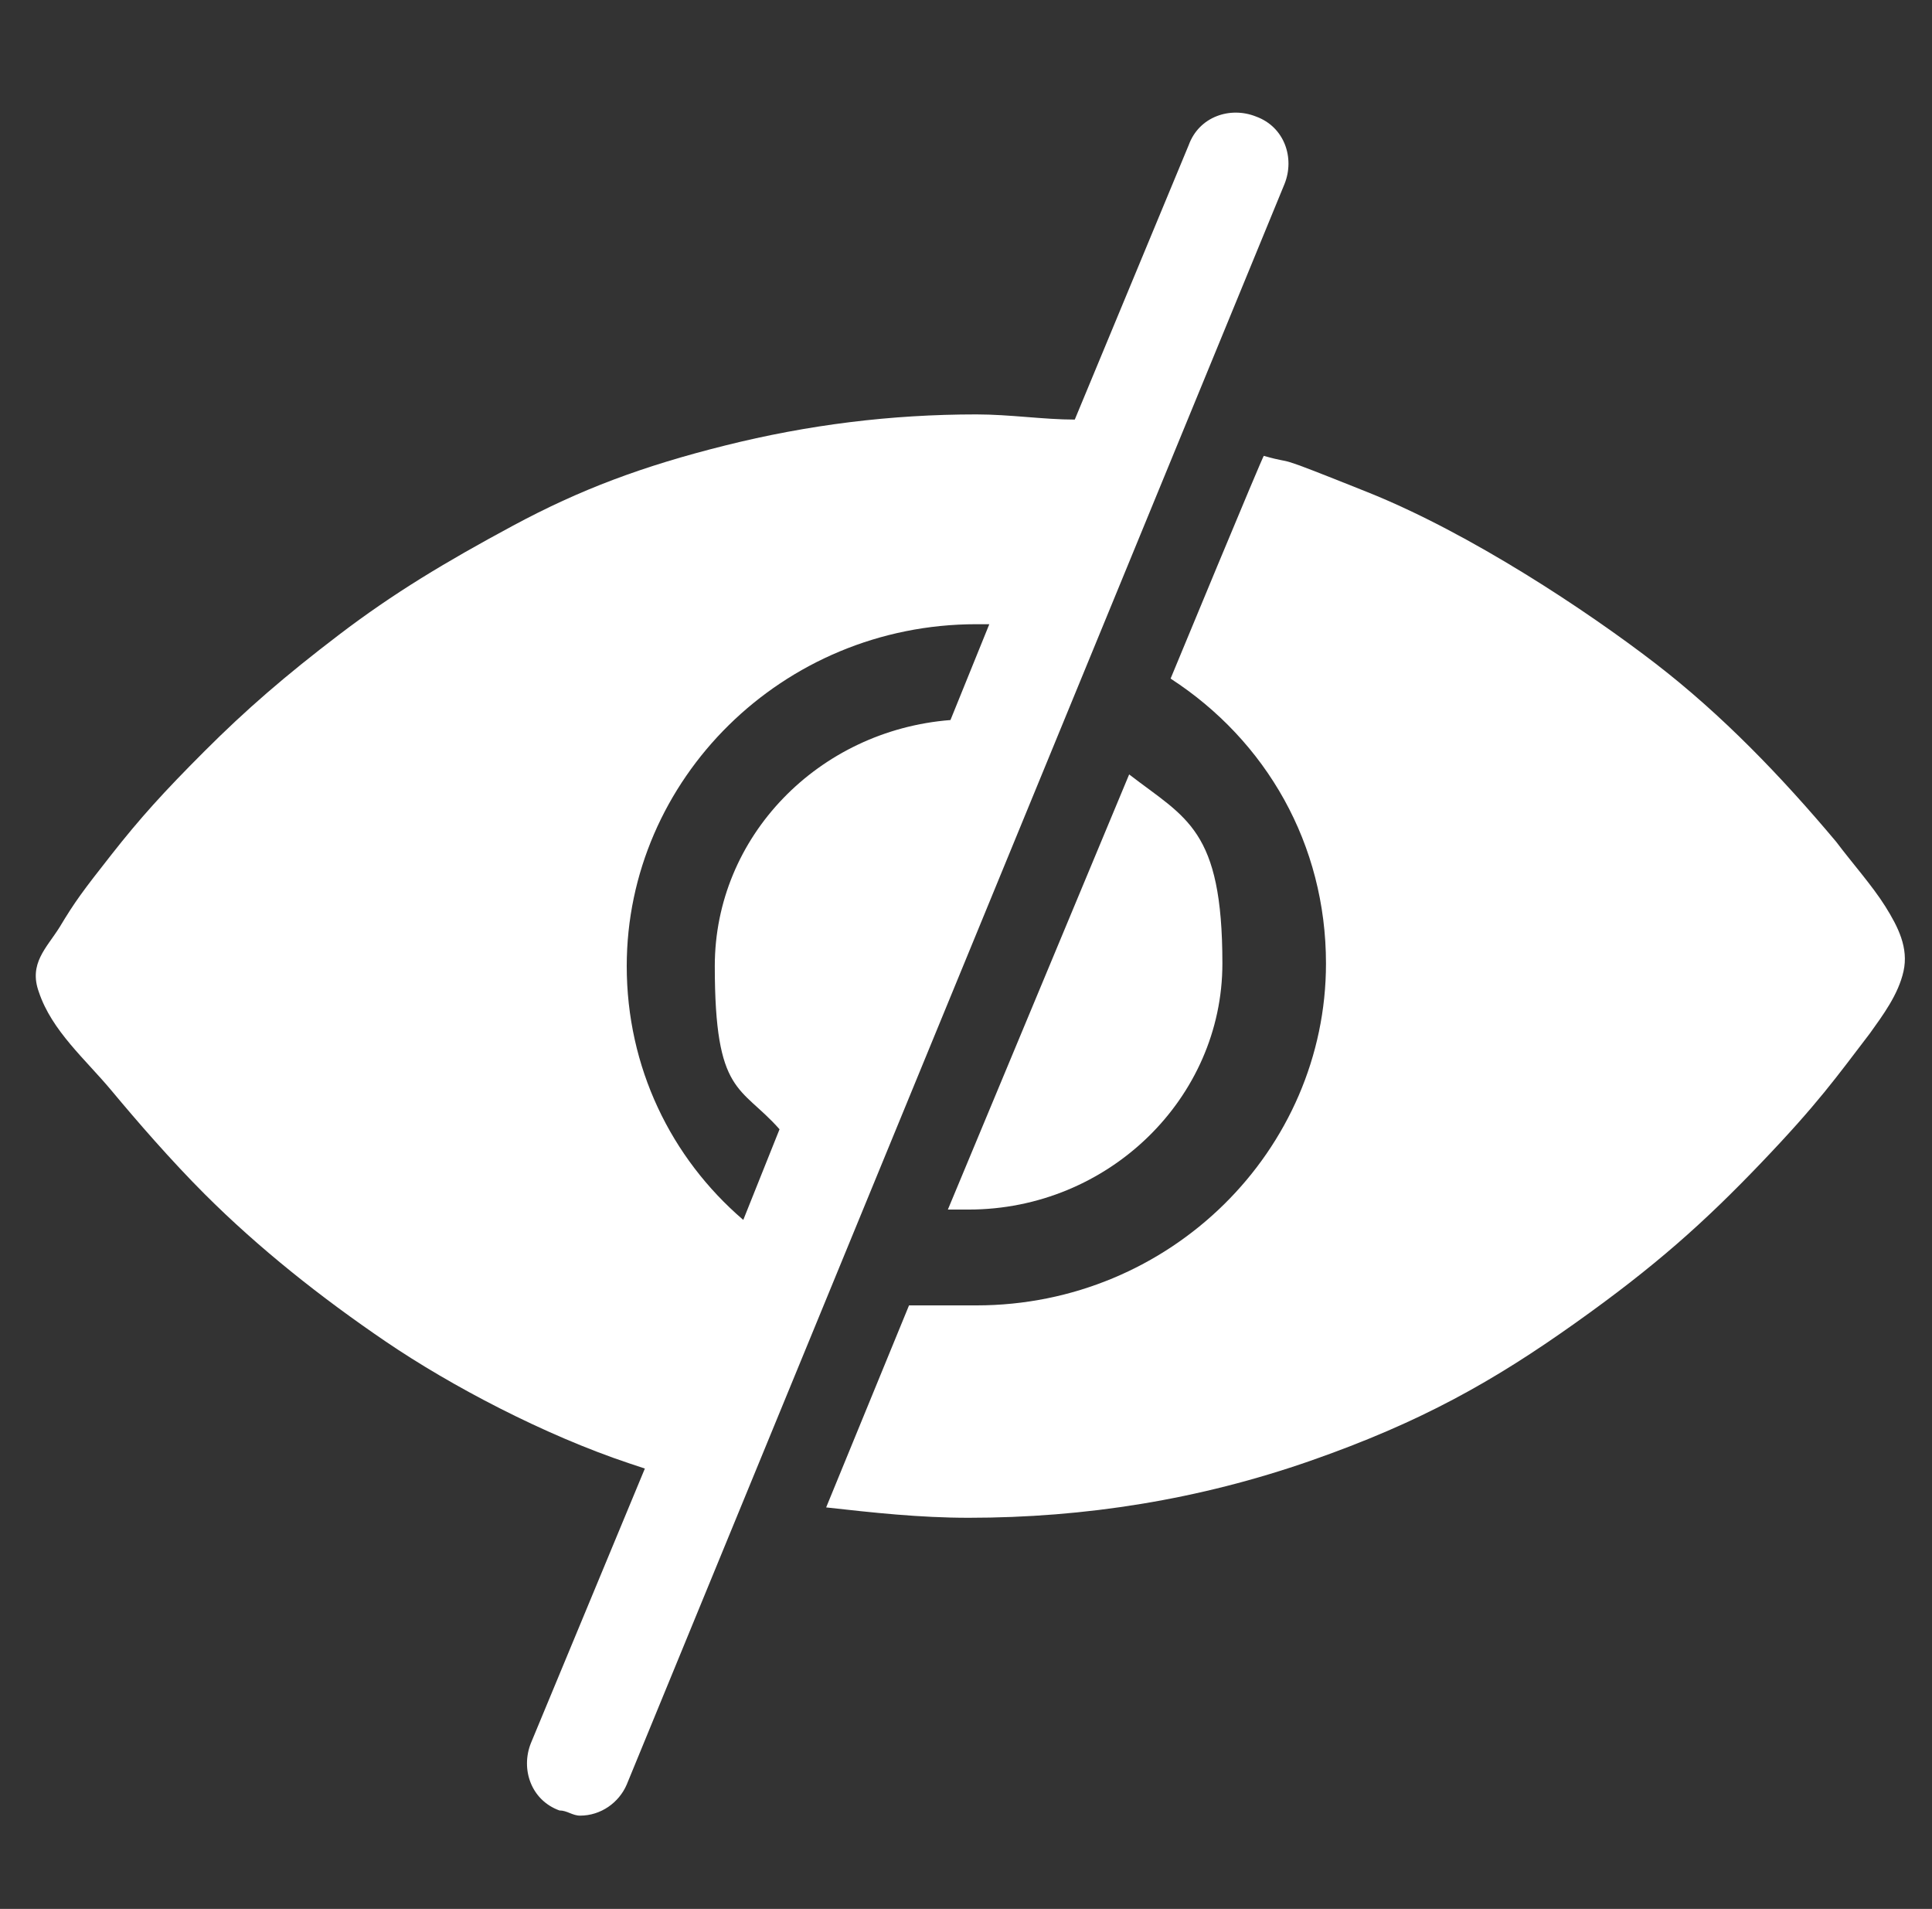
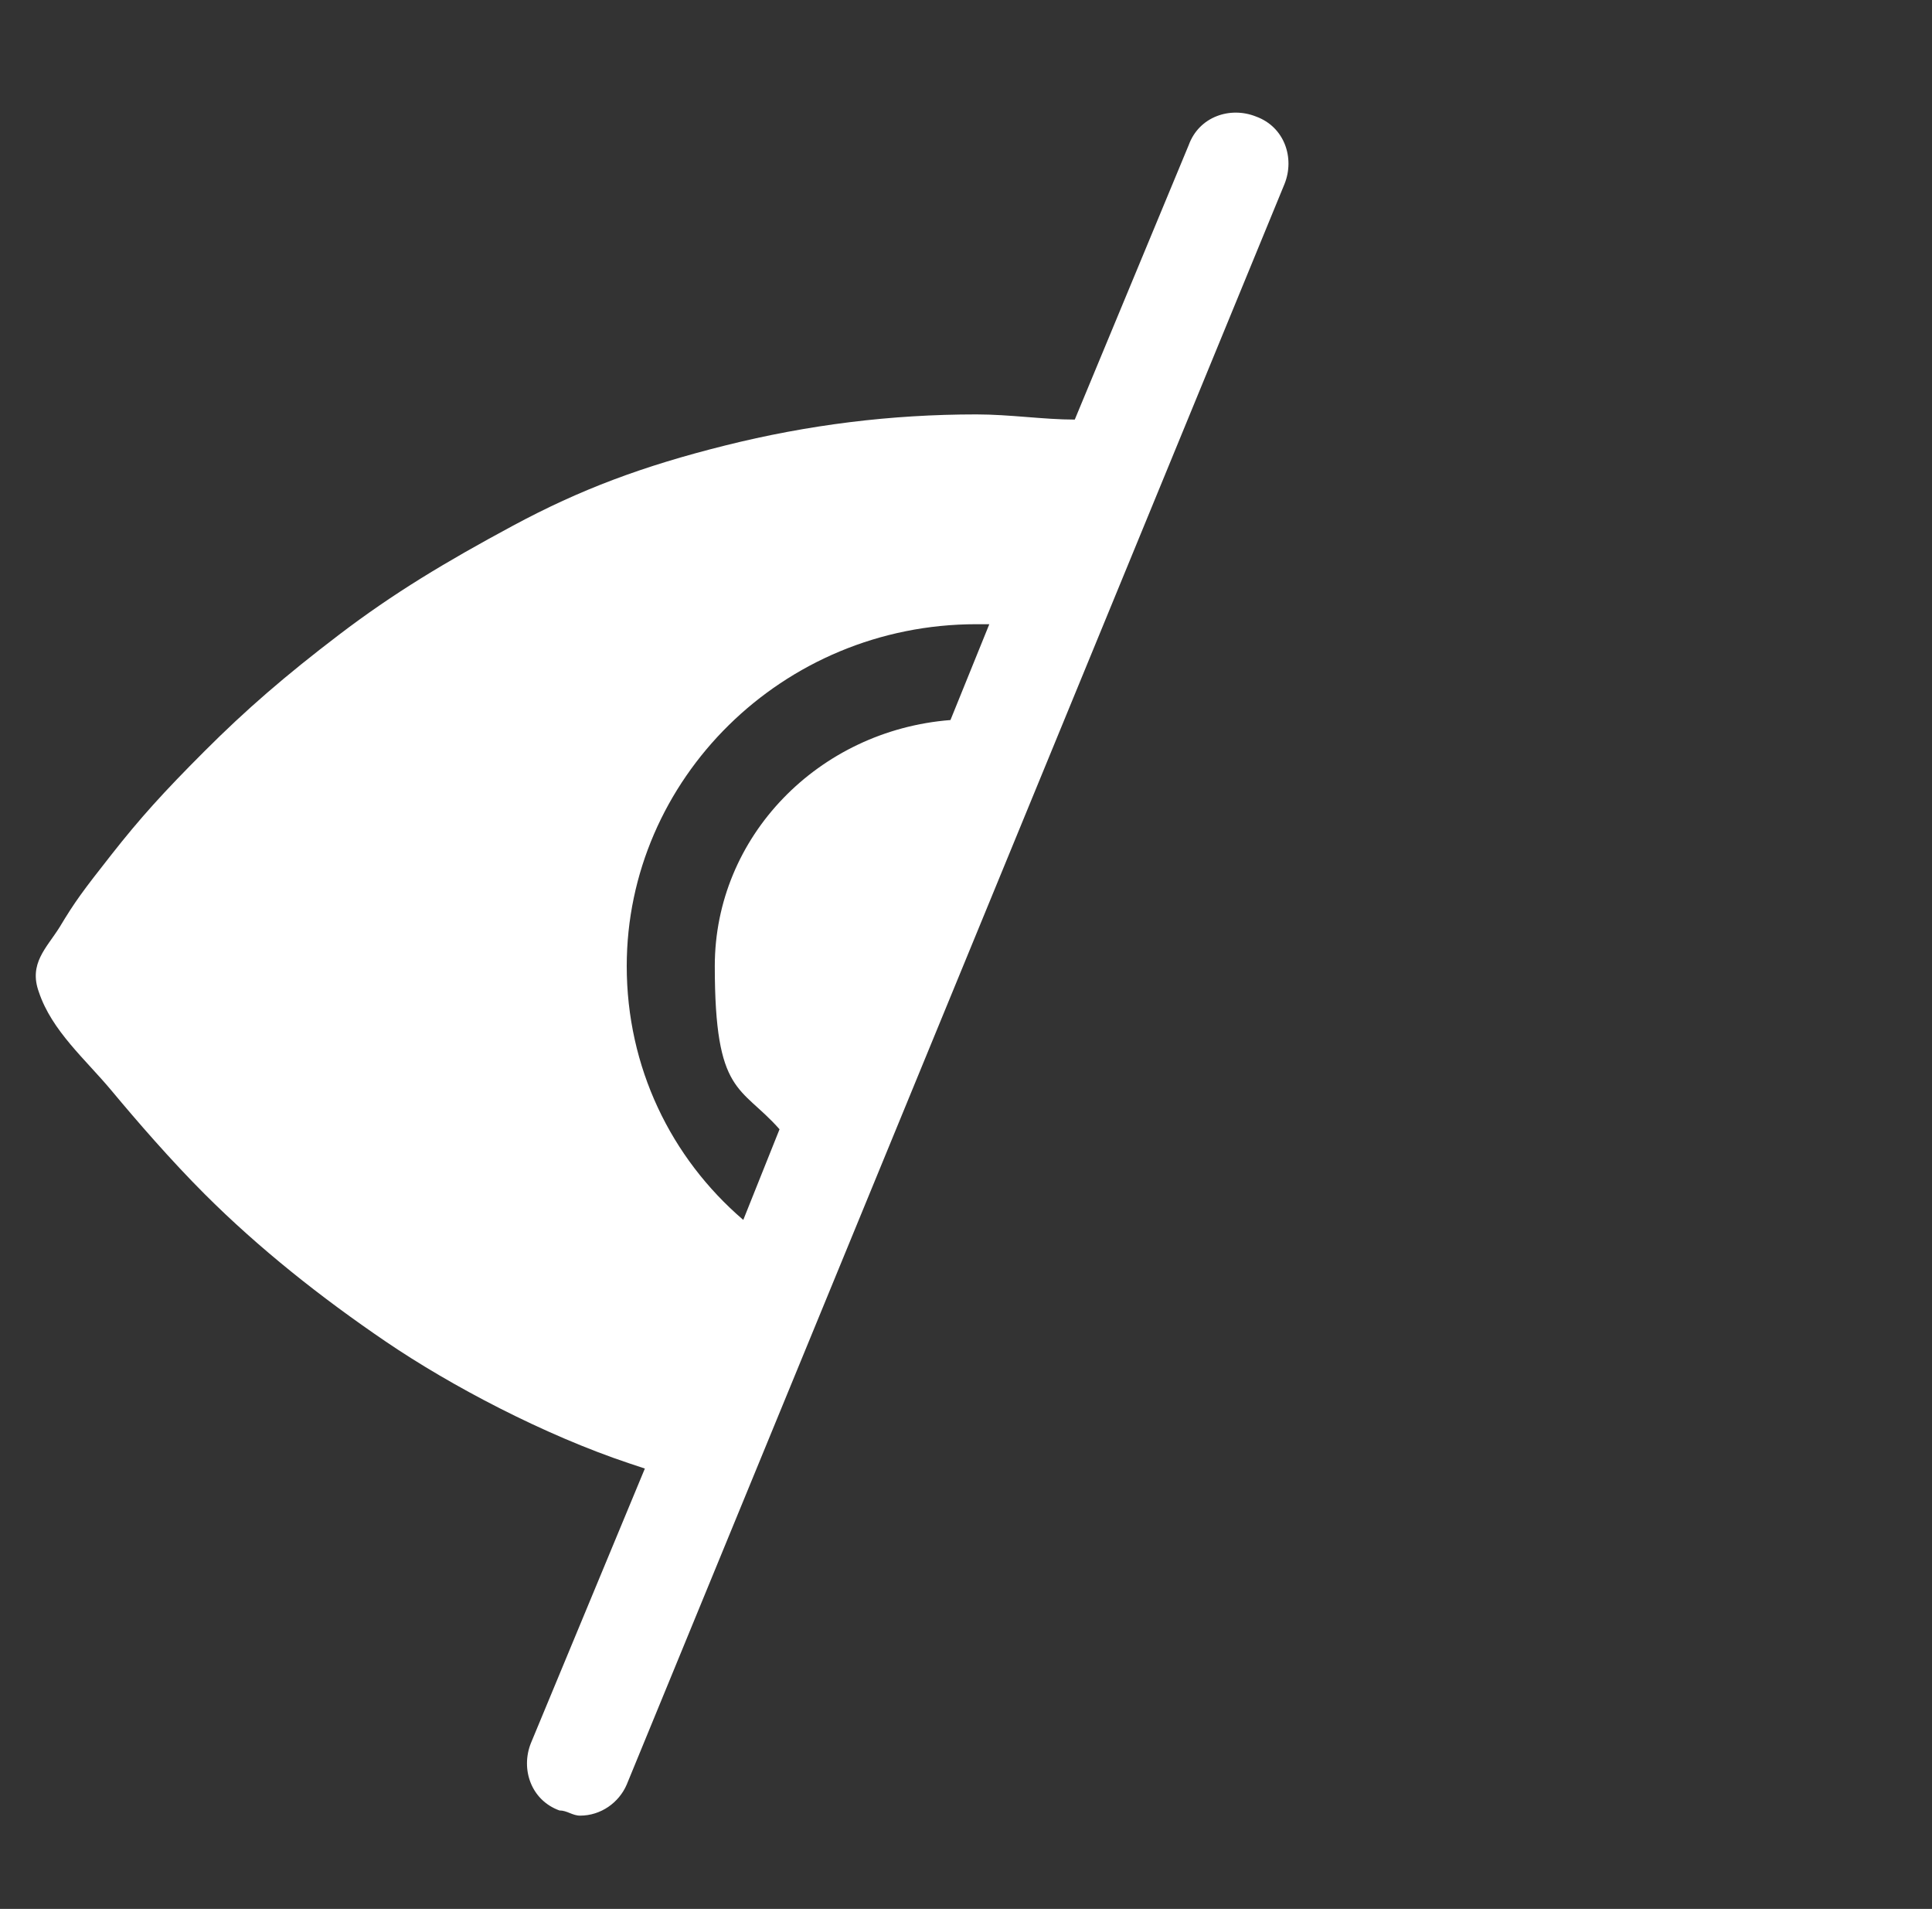
<svg xmlns="http://www.w3.org/2000/svg" version="1.1" viewBox="0 0 74.6 73.7">
  <rect x="0" y="0" width="74.6" height="73.7" fill="#333333" stroke="none" />
  <defs>
    <style>
      .cls-1 {
        fill: #fff;
      }
    </style>
  </defs>
  <g>
    <g id="Calque_1">
      <g id="Calque_1-2" data-name="Calque_1">
        <g>
-           <path class="cls-1" d="M37.4,46.7c5.4,0,9.8-4.3,9.8-9.5s-1.4-5.6-3.6-7.3l-7,16.8h.8Z" />
-           <path class="cls-1" d="M31.9,58.2c1.8.2,3.6.4,5.5.4,4.5,0,8.9-.7,13.2-2.2s7.1-3.1,10.2-5.3,5-3.9,7.2-6.2,2.9-3.3,4.2-5c.5-.7,1.1-1.5,1.3-2.4s-.2-1.7-.7-2.5-1.3-1.7-1.9-2.5c-2.1-2.5-4.4-4.9-7-6.9s-7.1-5-11.1-6.6-2.6-1-4-1.4h0c0-.1-3.6,8.6-3.6,8.6,3.7,2.4,6,6.4,6,11,0,7.2-6,13.2-13.5,13.2s-2,0-2.6,0" />
          <path class="cls-1" d="M48.5,4.5c-1-.4-2.2,0-2.6,1.1l-4.4,10.6c-1.2,0-2.5-.2-3.8-.2-3.3,0-6.5.4-9.7,1.2s-5.6,1.7-8.2,3.1-4.6,2.6-6.7,4.2-3.6,2.9-5.2,4.5-2.5,2.6-3.6,4-1.4,1.8-2,2.8c-.5.8-1.2,1.4-.8,2.5.5,1.5,1.8,2.6,2.8,3.8s2.3,2.7,3.6,4c2.1,2.1,4.5,4,7,5.7s6.1,3.6,9.4,4.7.6.2.6.2l-4.4,10.6c-.4,1,0,2.2,1.1,2.6.3,0,.5.2.8.2.8,0,1.5-.5,1.8-1.2L49.6,7.1c.4-1,0-2.2-1.1-2.6ZM36.7,27.8c-5.1.4-9.1,4.5-9.1,9.5s1,4.6,2.5,6.3l-1.4,3.5c-2.8-2.4-4.5-5.9-4.5-9.8,0-7.2,6-13.2,13.5-13.2s.4,0,.5,0l-1.5,3.7Z" />
        </g>
      </g>
    </g>
  </g>
</svg>